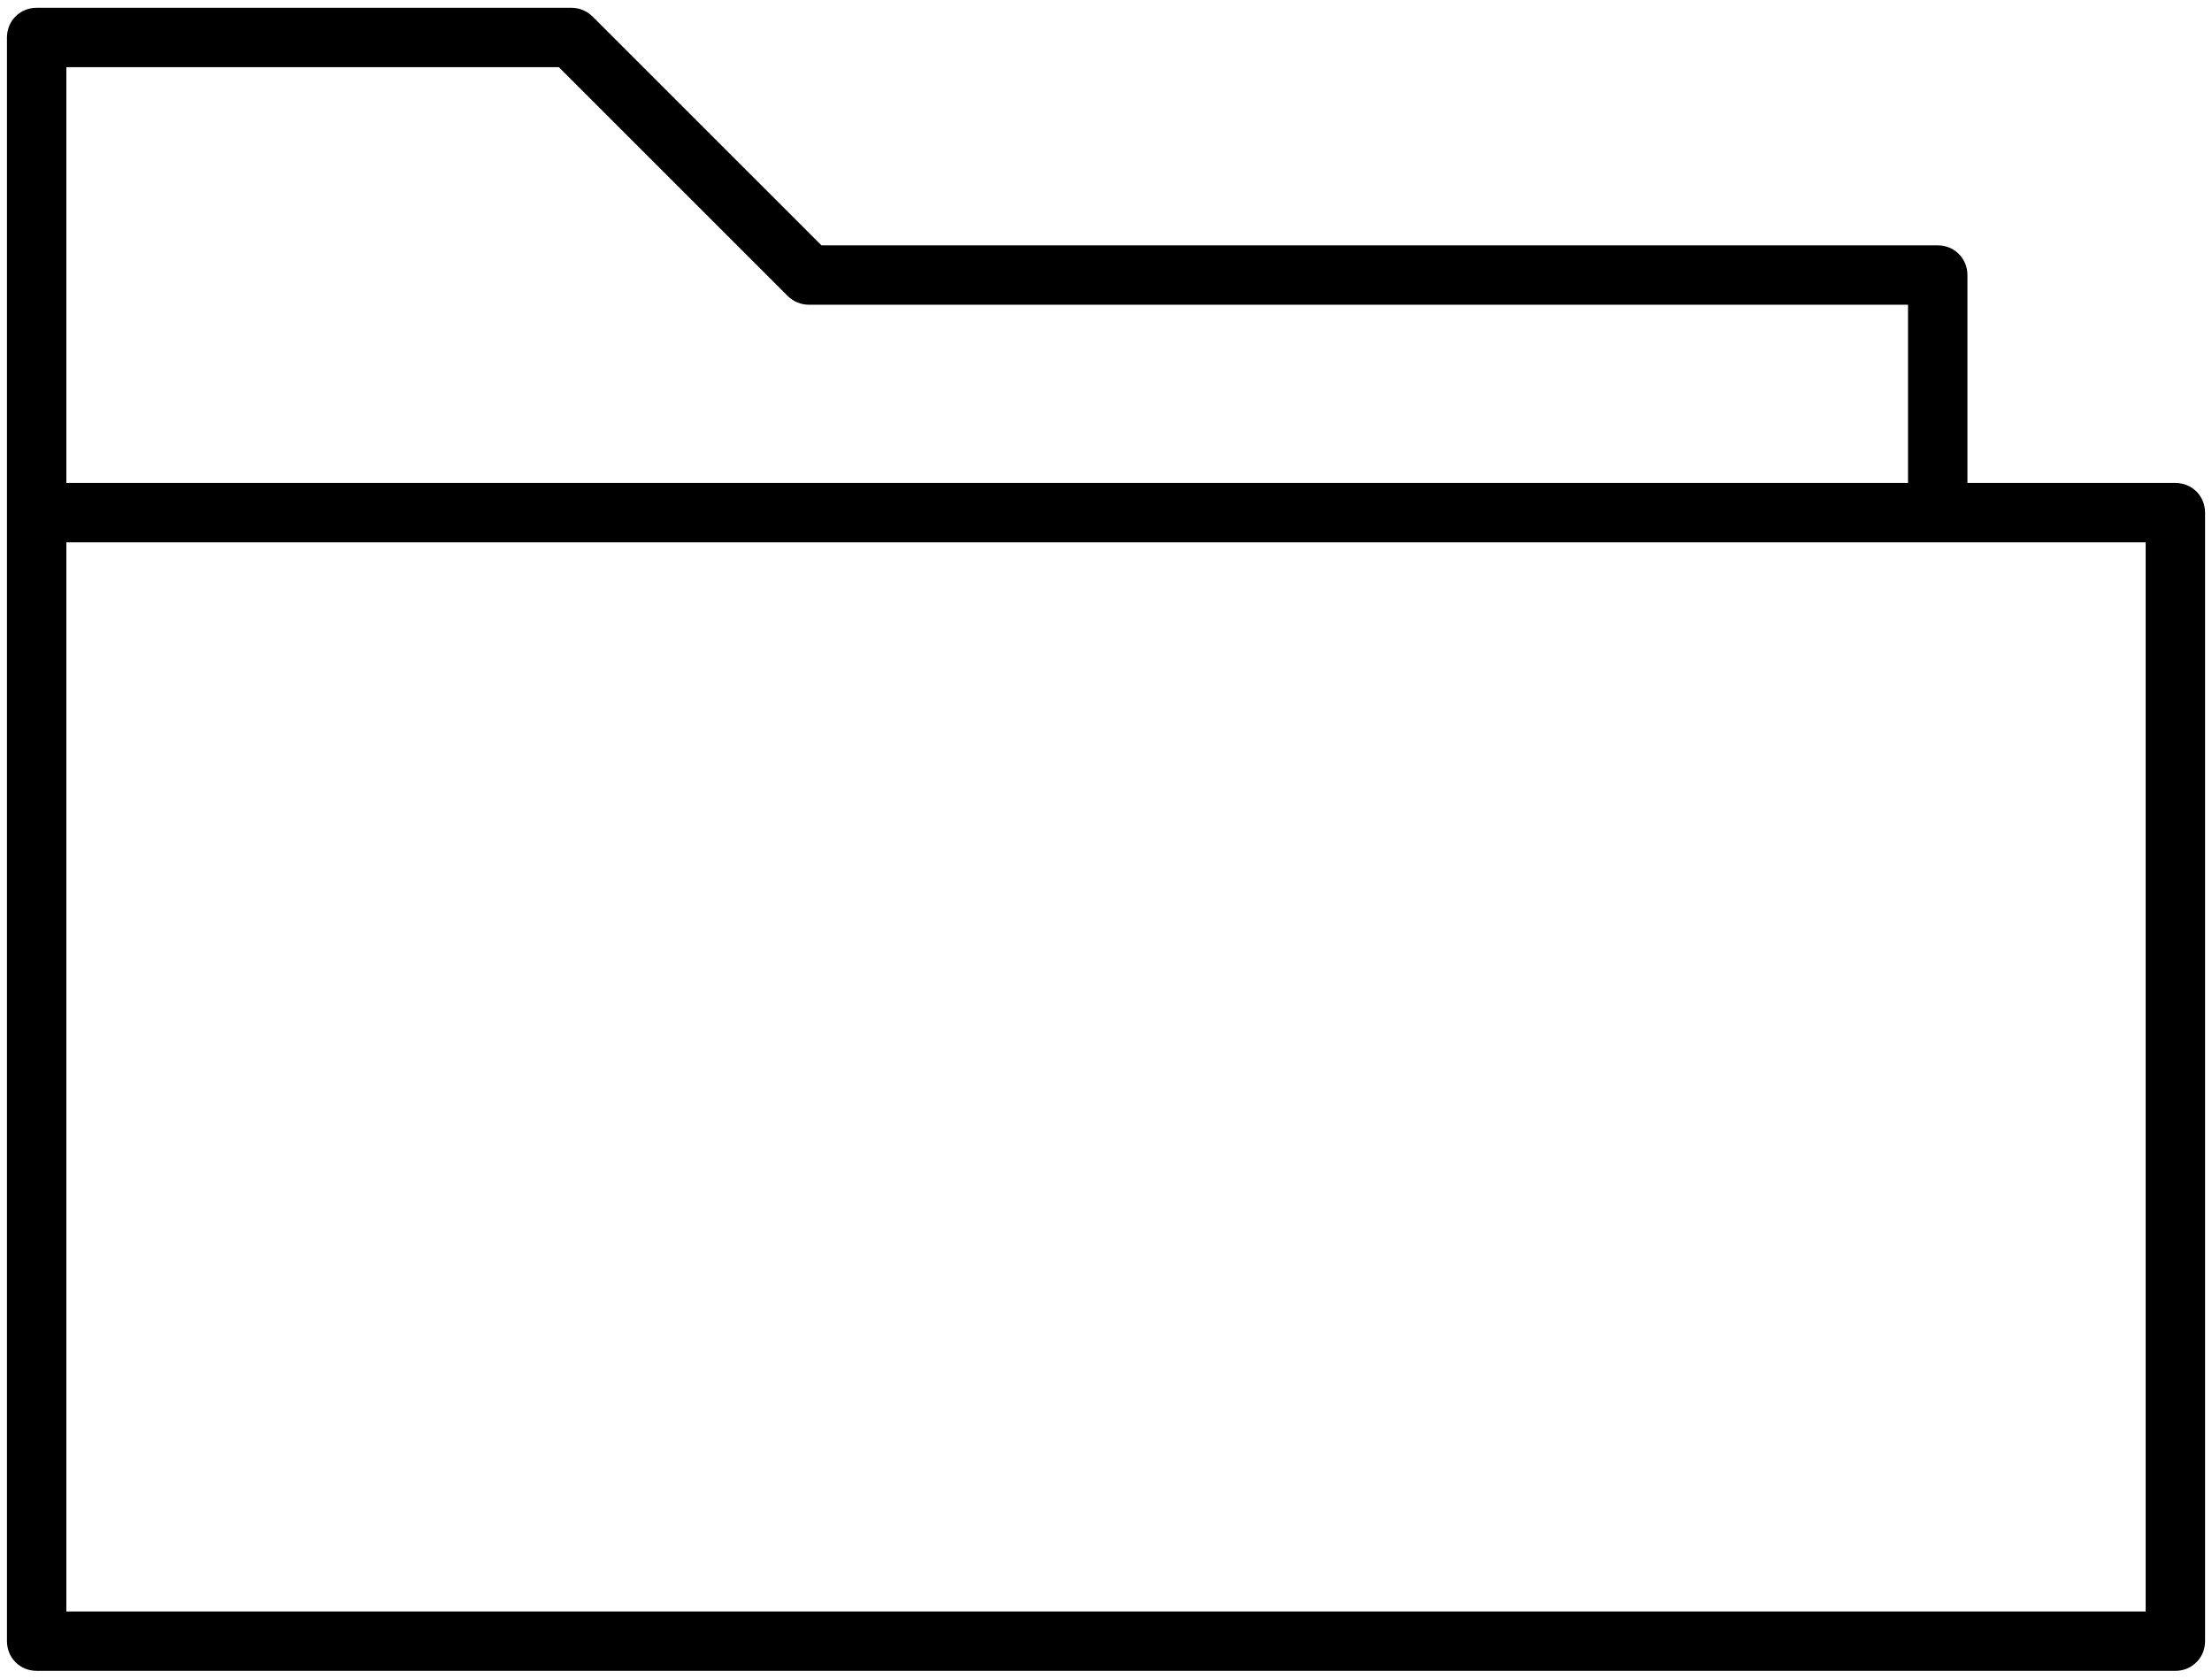
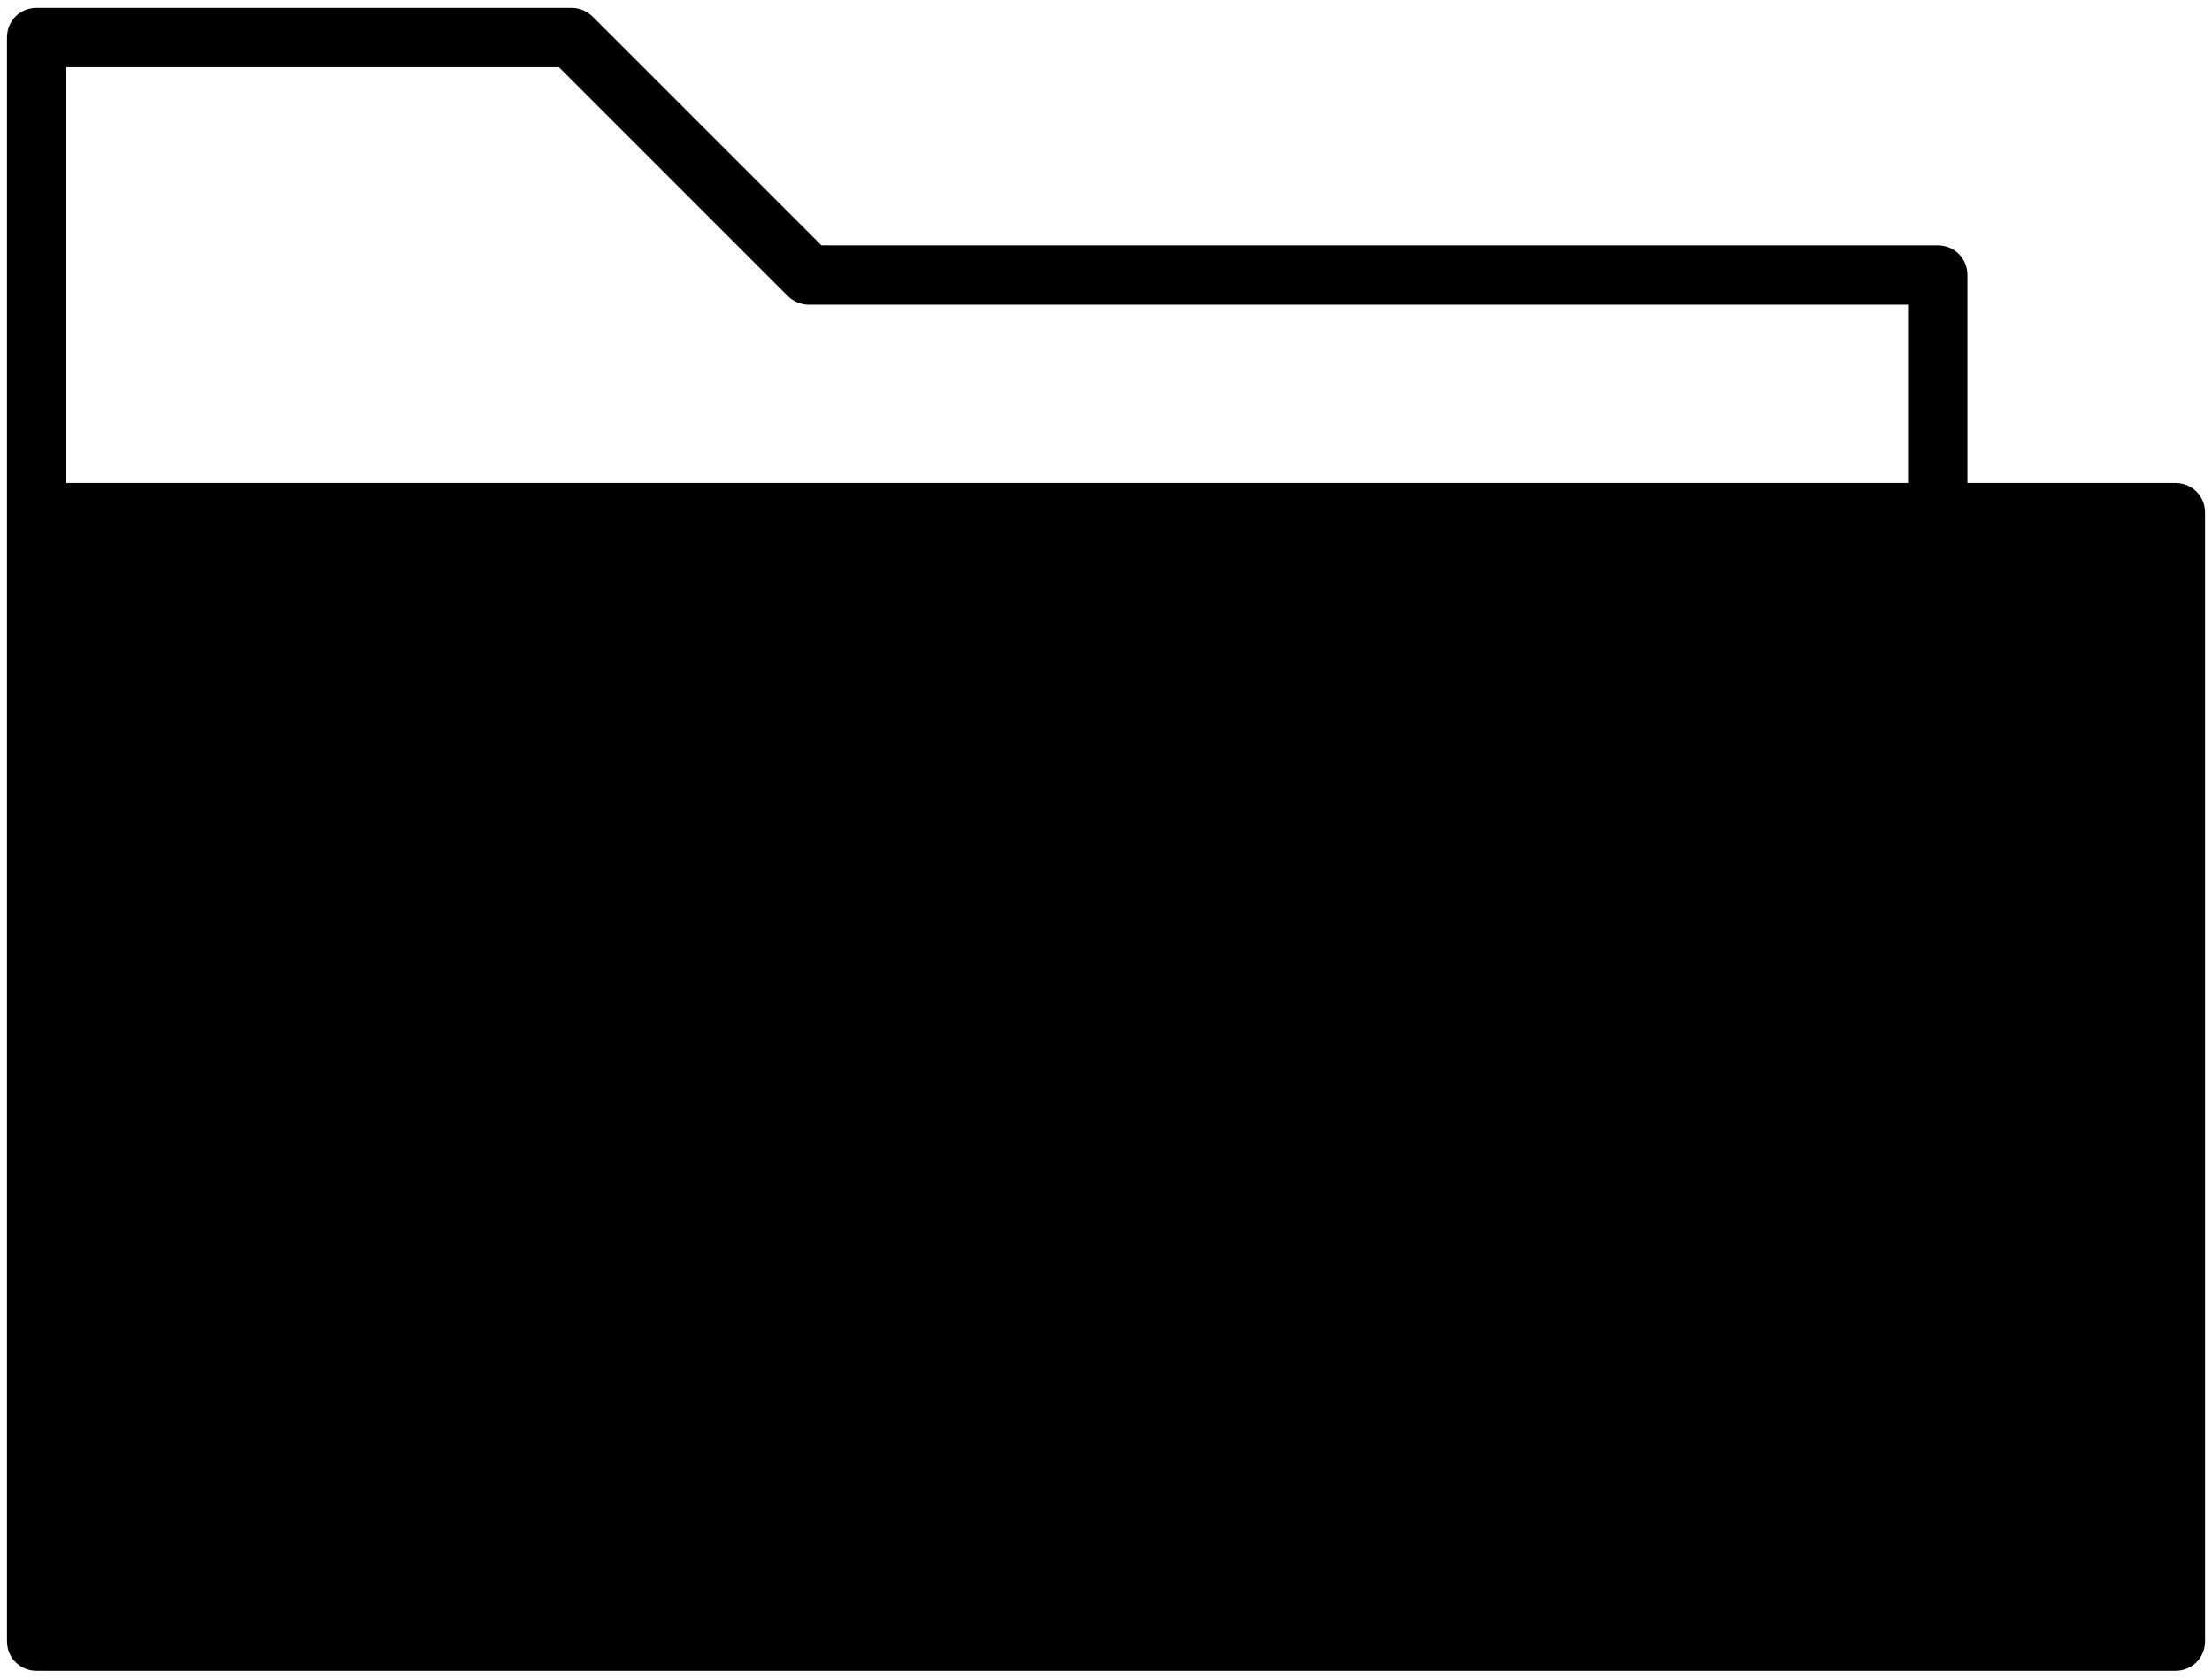
<svg xmlns="http://www.w3.org/2000/svg" width="83" height="63" viewBox="0 0 83 63" fill="none">
-   <path d="M1.375 62.708H81.625C82.249 62.708 82.74 62.218 82.74 61.594V19.239C82.74 18.615 82.249 18.125 81.625 18.125H73.823V10.323C73.823 9.699 73.333 9.208 72.709 9.208H30.823L22.24 0.626C22.017 0.403 21.728 0.292 21.438 0.292H1.375C0.751 0.292 0.261 0.782 0.261 1.406V19.239V61.594C0.261 62.218 0.751 62.708 1.375 62.708ZM2.49 2.521H20.97L29.552 11.103C29.775 11.326 30.065 11.437 30.355 11.437H71.594V18.125H2.49V2.521ZM2.49 20.354H80.511V60.479H2.49V20.354Z" fill="black" />
+   <path d="M1.375 62.708H81.625C82.249 62.708 82.74 62.218 82.74 61.594V19.239C82.74 18.615 82.249 18.125 81.625 18.125H73.823V10.323C73.823 9.699 73.333 9.208 72.709 9.208H30.823L22.24 0.626C22.017 0.403 21.728 0.292 21.438 0.292H1.375C0.751 0.292 0.261 0.782 0.261 1.406V19.239V61.594C0.261 62.218 0.751 62.708 1.375 62.708ZM2.49 2.521H20.97L29.552 11.103C29.775 11.326 30.065 11.437 30.355 11.437H71.594V18.125H2.49V2.521ZM2.49 20.354V60.479H2.49V20.354Z" fill="black" />
</svg>